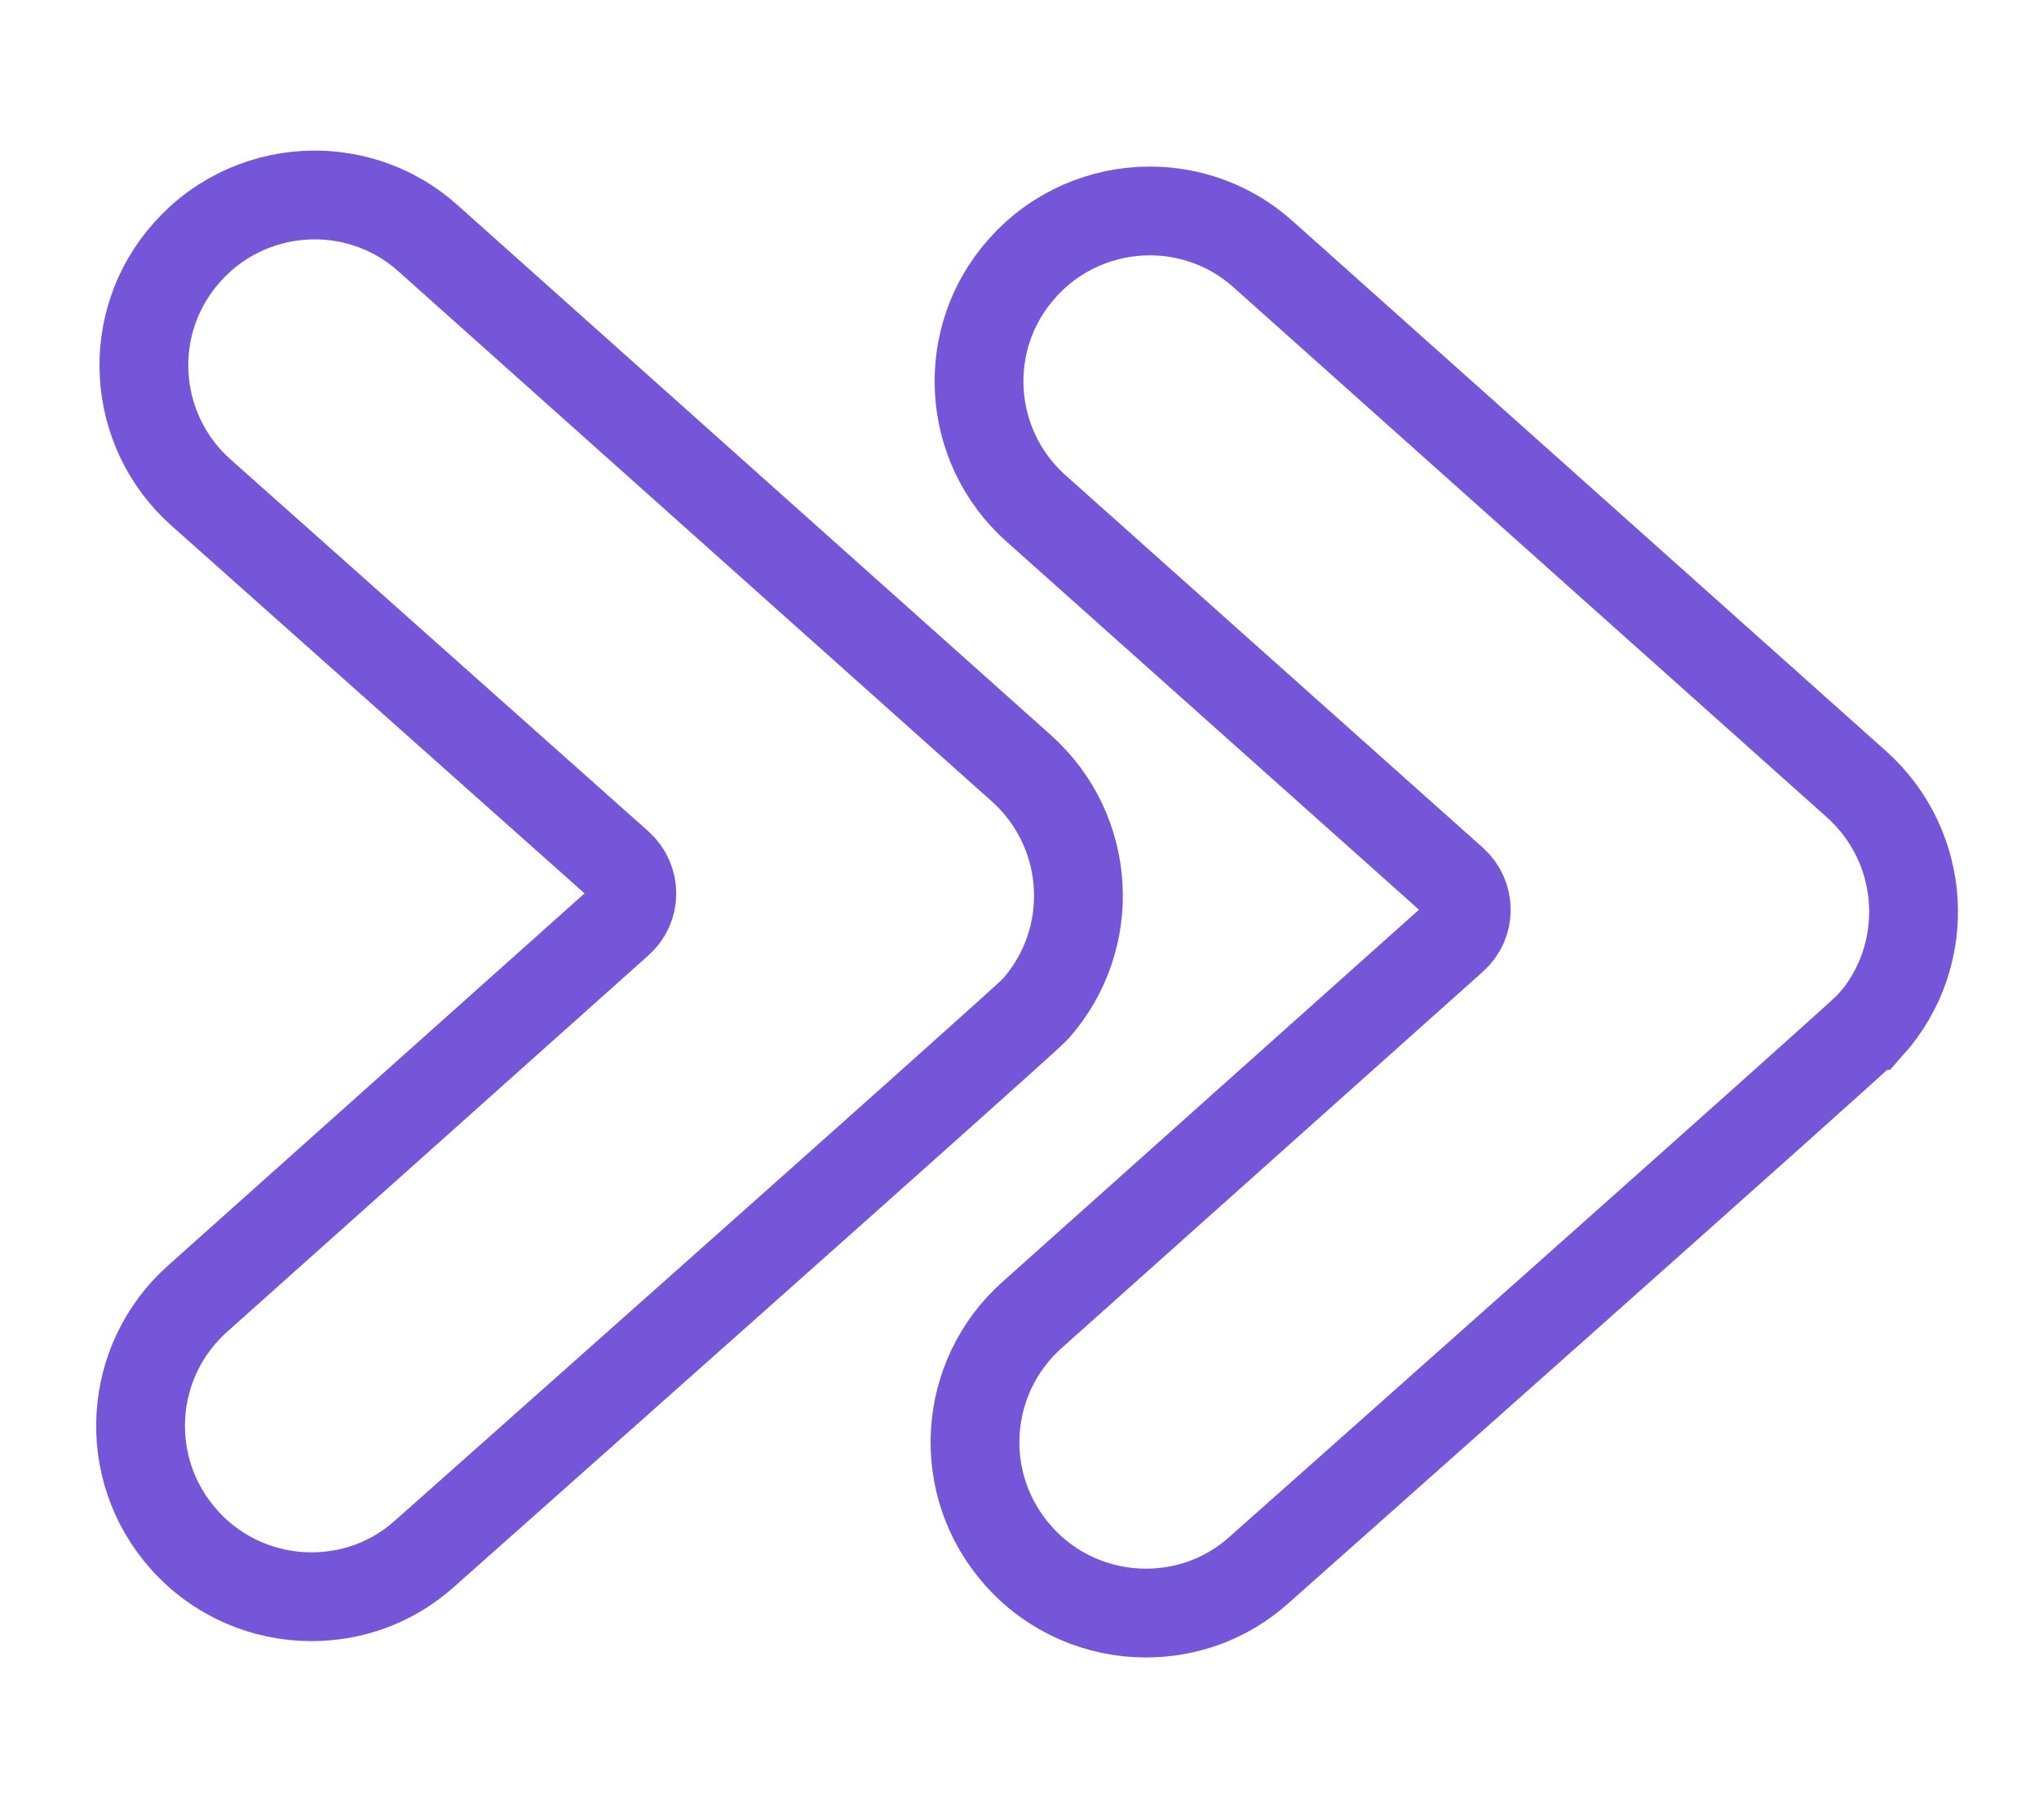
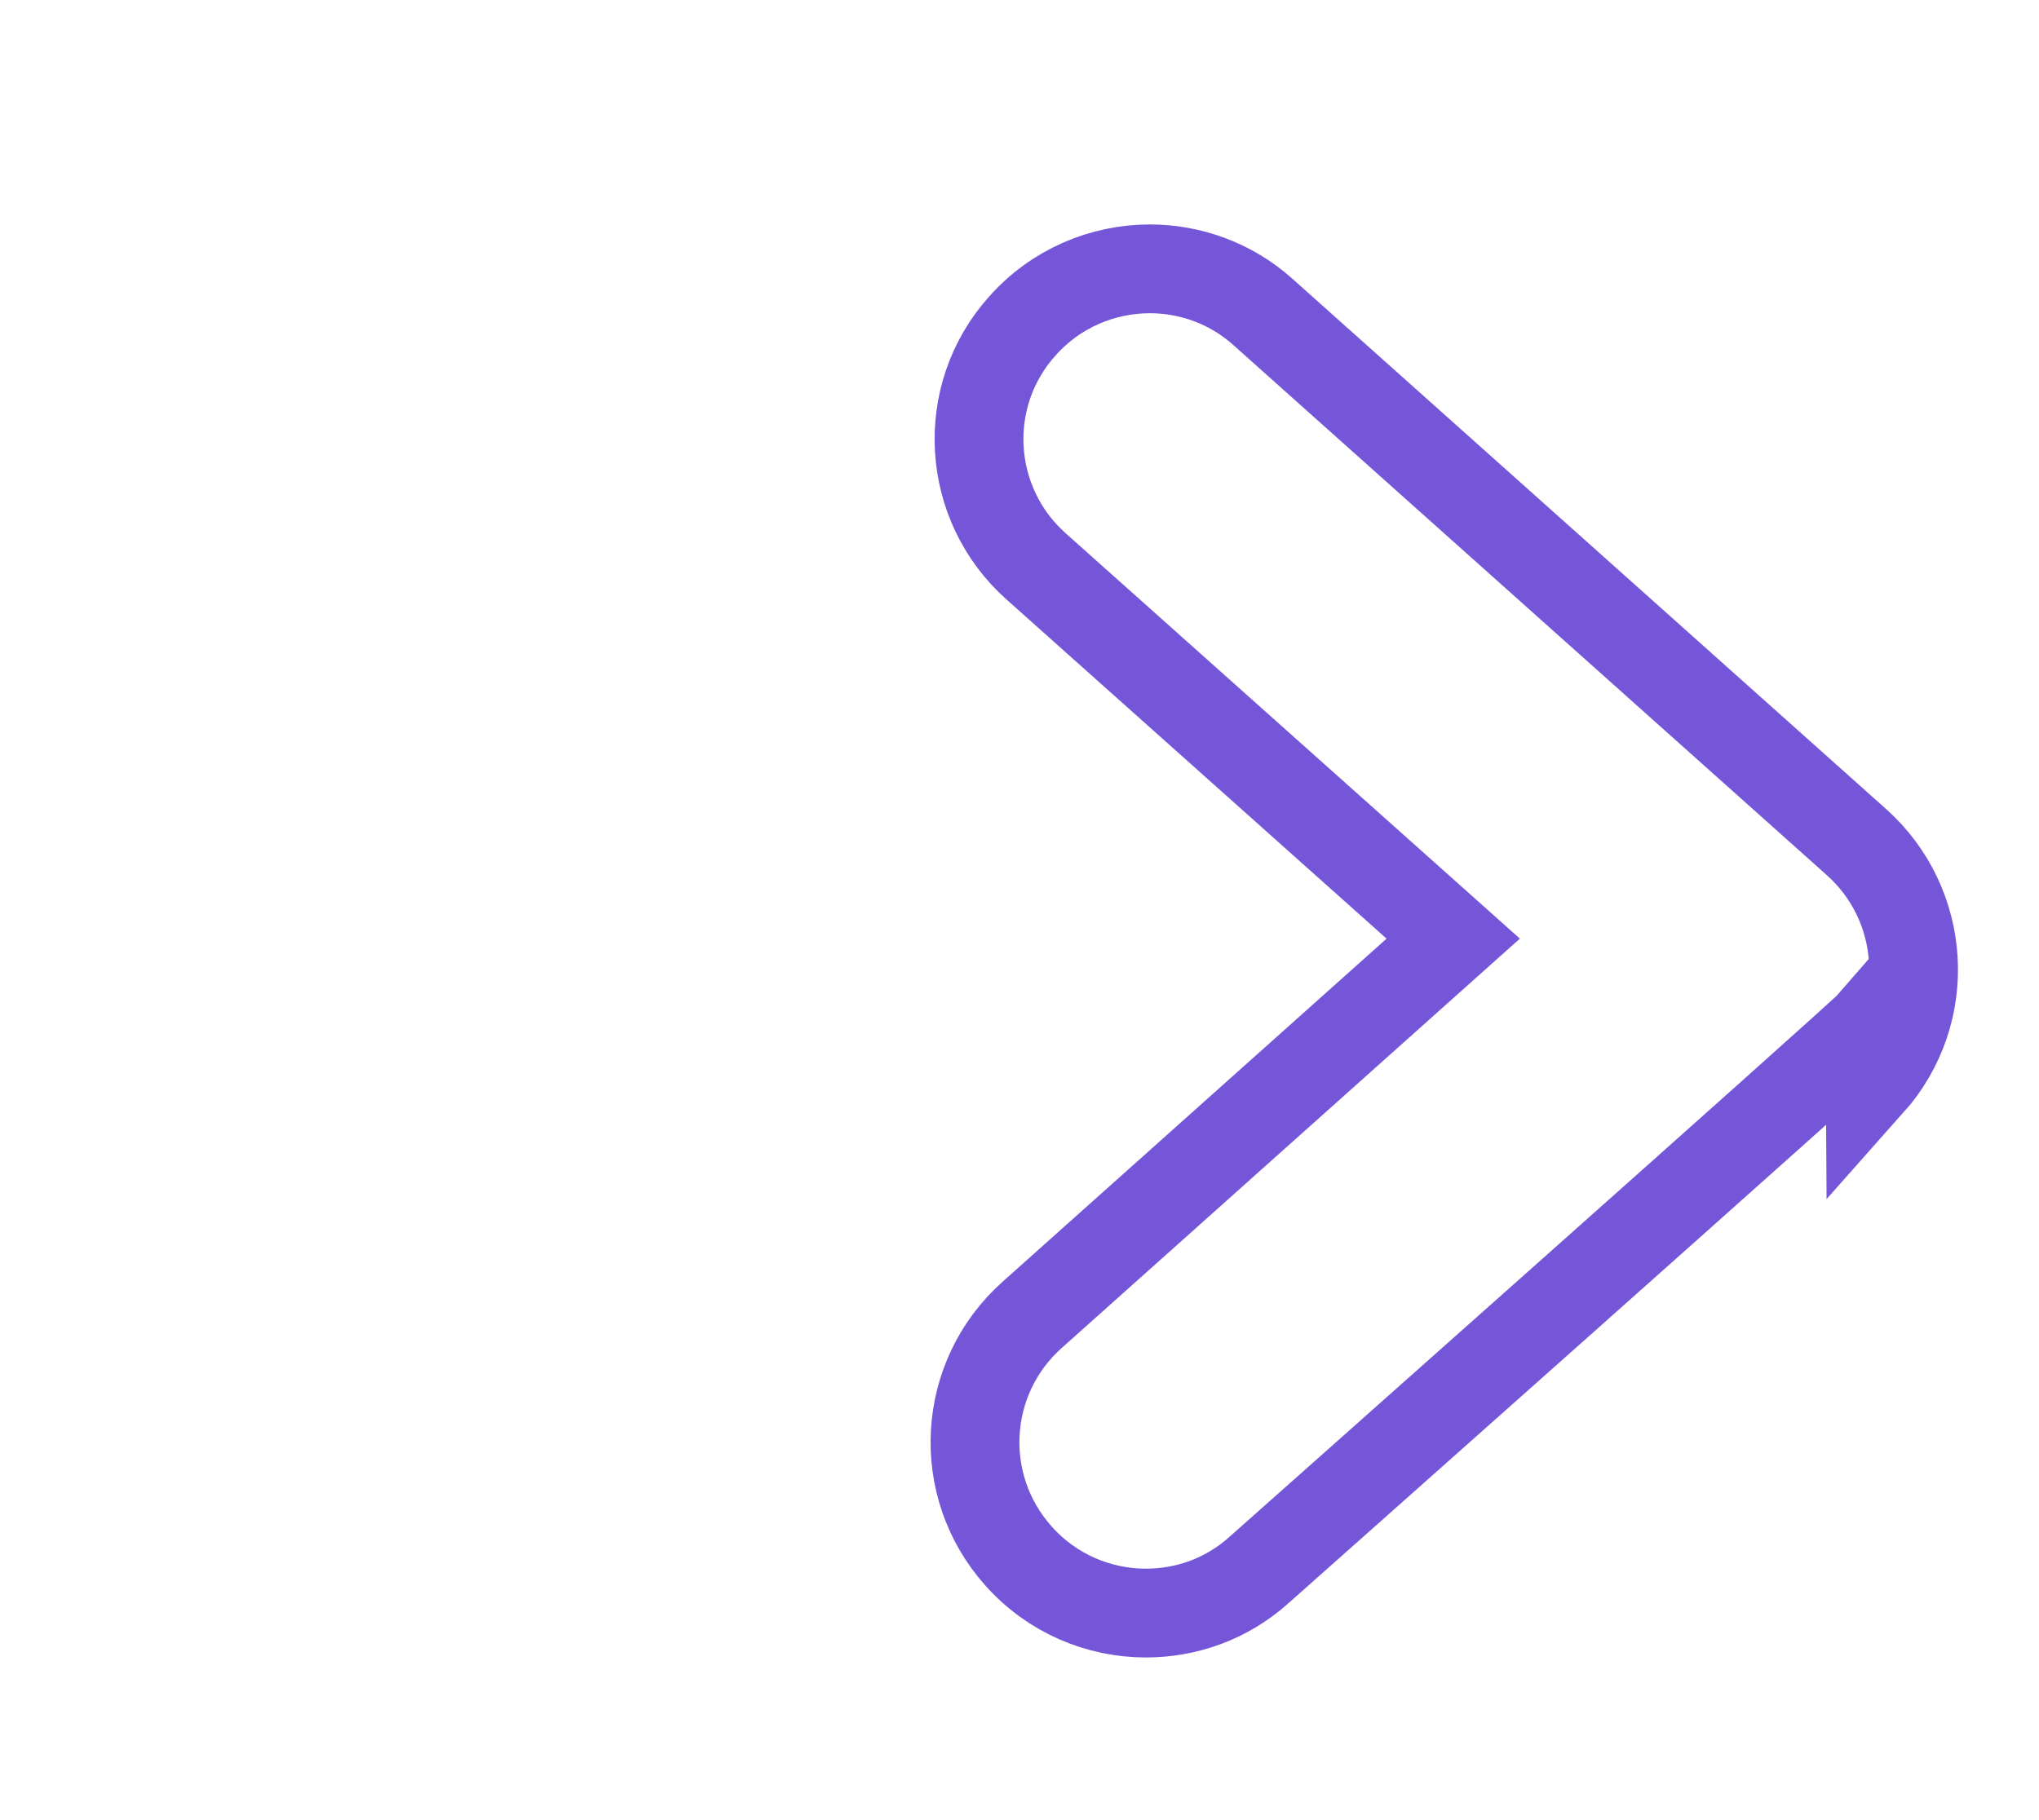
<svg xmlns="http://www.w3.org/2000/svg" id="_Слой_7" data-name="Слой 7" viewBox="0 0 57.4 51.25">
  <defs>
    <style>
      .cls-1 {
        fill: none;
        stroke: #7656d8;
        stroke-linecap: round;
        stroke-miterlimit: 10;
        stroke-width: 2.5px;
      }
    </style>
  </defs>
-   <path class="cls-1" d="m29.15,28.41c-.27.31-17.19,15.33-17.19,15.33-.92.83-2.06,1.22-3.19,1.22-1.33,0-2.65-.55-3.59-1.61-1.77-1.98-1.6-5.02.39-6.79l11.85-10.59c.49-.43.49-1.19,0-1.63L5.66,13.87c-1.98-1.76-2.16-4.8-.39-6.77.94-1.06,2.26-1.61,3.59-1.61,1.13,0,2.28.4,3.19,1.22l16.7,14.92c1.98,1.77,2.16,4.8.39,6.79Z" />
-   <path class="cls-1" d="m52.64,28.87c-.27.31-17.19,15.33-17.19,15.33-.92.83-2.06,1.22-3.19,1.22-1.33,0-2.65-.55-3.59-1.61-1.77-1.98-1.6-5.02.39-6.79l11.85-10.59c.49-.43.49-1.19,0-1.63l-11.74-10.48c-1.98-1.76-2.16-4.8-.39-6.77.94-1.06,2.26-1.61,3.59-1.61,1.13,0,2.28.4,3.19,1.22l16.7,14.92c1.98,1.77,2.16,4.8.39,6.79Z" />
+   <path class="cls-1" d="m52.64,28.87c-.27.31-17.19,15.33-17.19,15.33-.92.83-2.06,1.22-3.19,1.22-1.33,0-2.65-.55-3.59-1.61-1.77-1.98-1.6-5.02.39-6.79l11.85-10.59l-11.74-10.48c-1.98-1.76-2.16-4.8-.39-6.77.94-1.06,2.26-1.61,3.59-1.61,1.13,0,2.28.4,3.19,1.22l16.7,14.92c1.98,1.77,2.16,4.8.39,6.79Z" />
</svg>